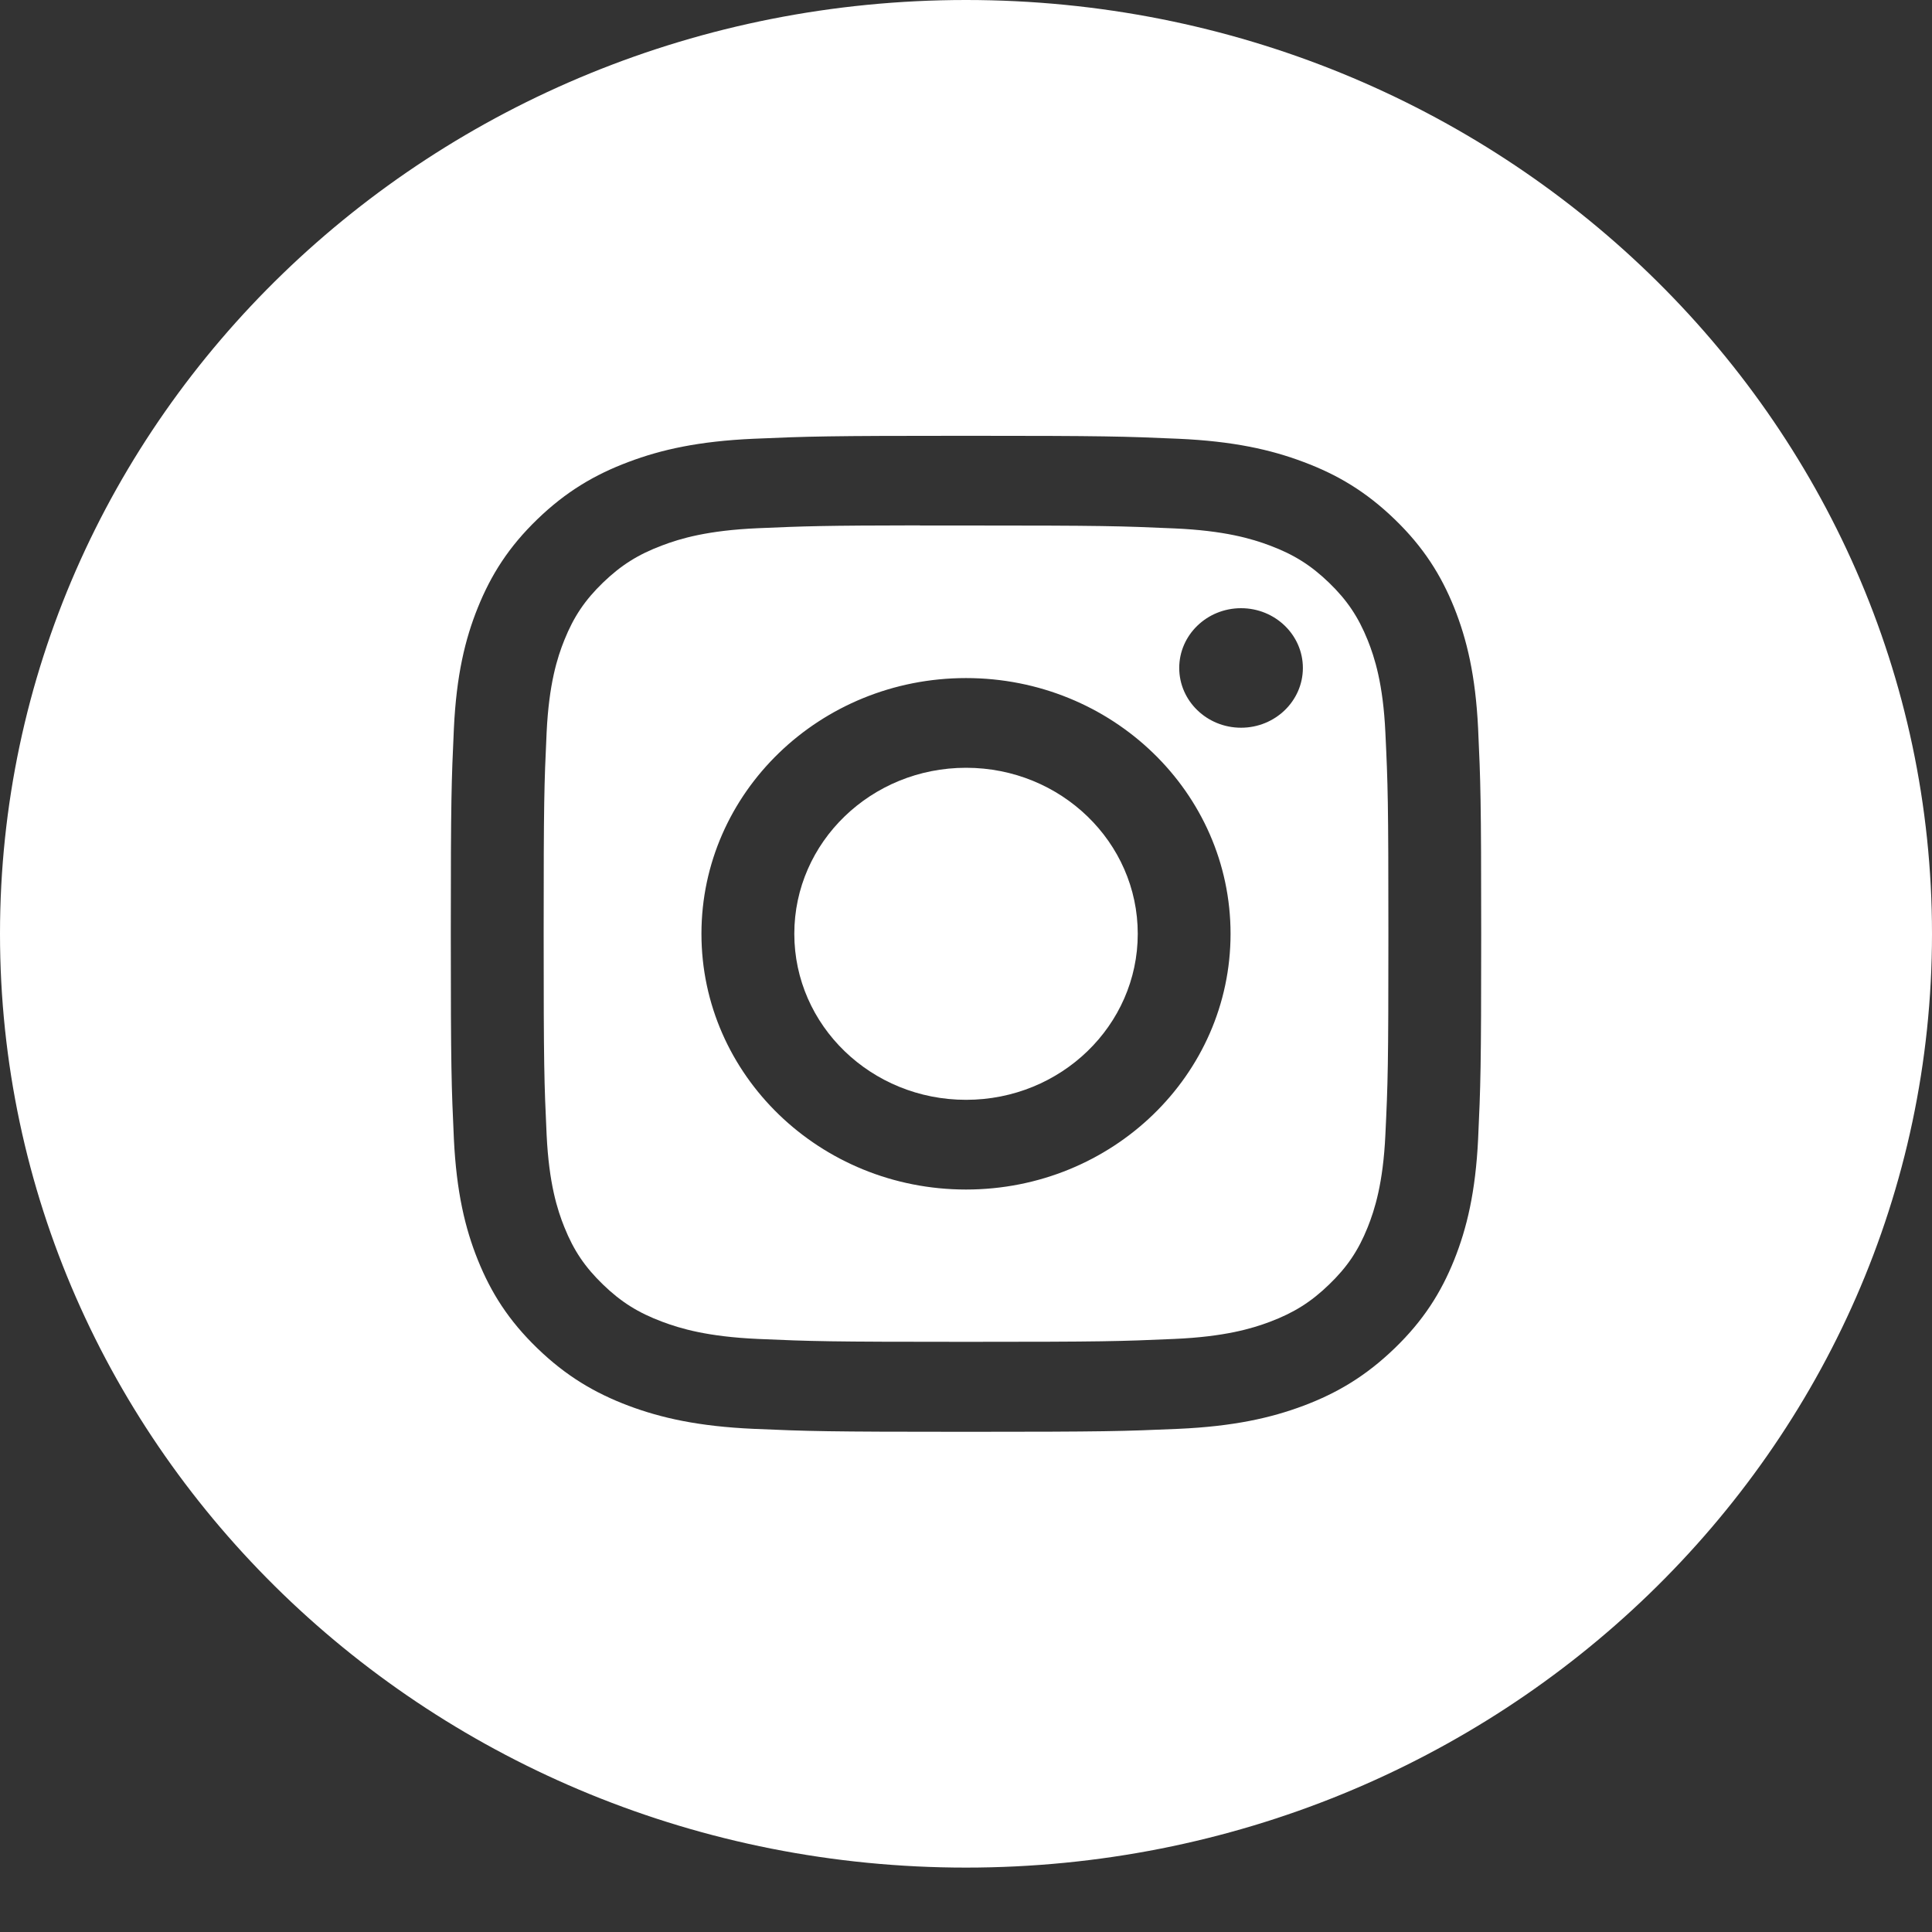
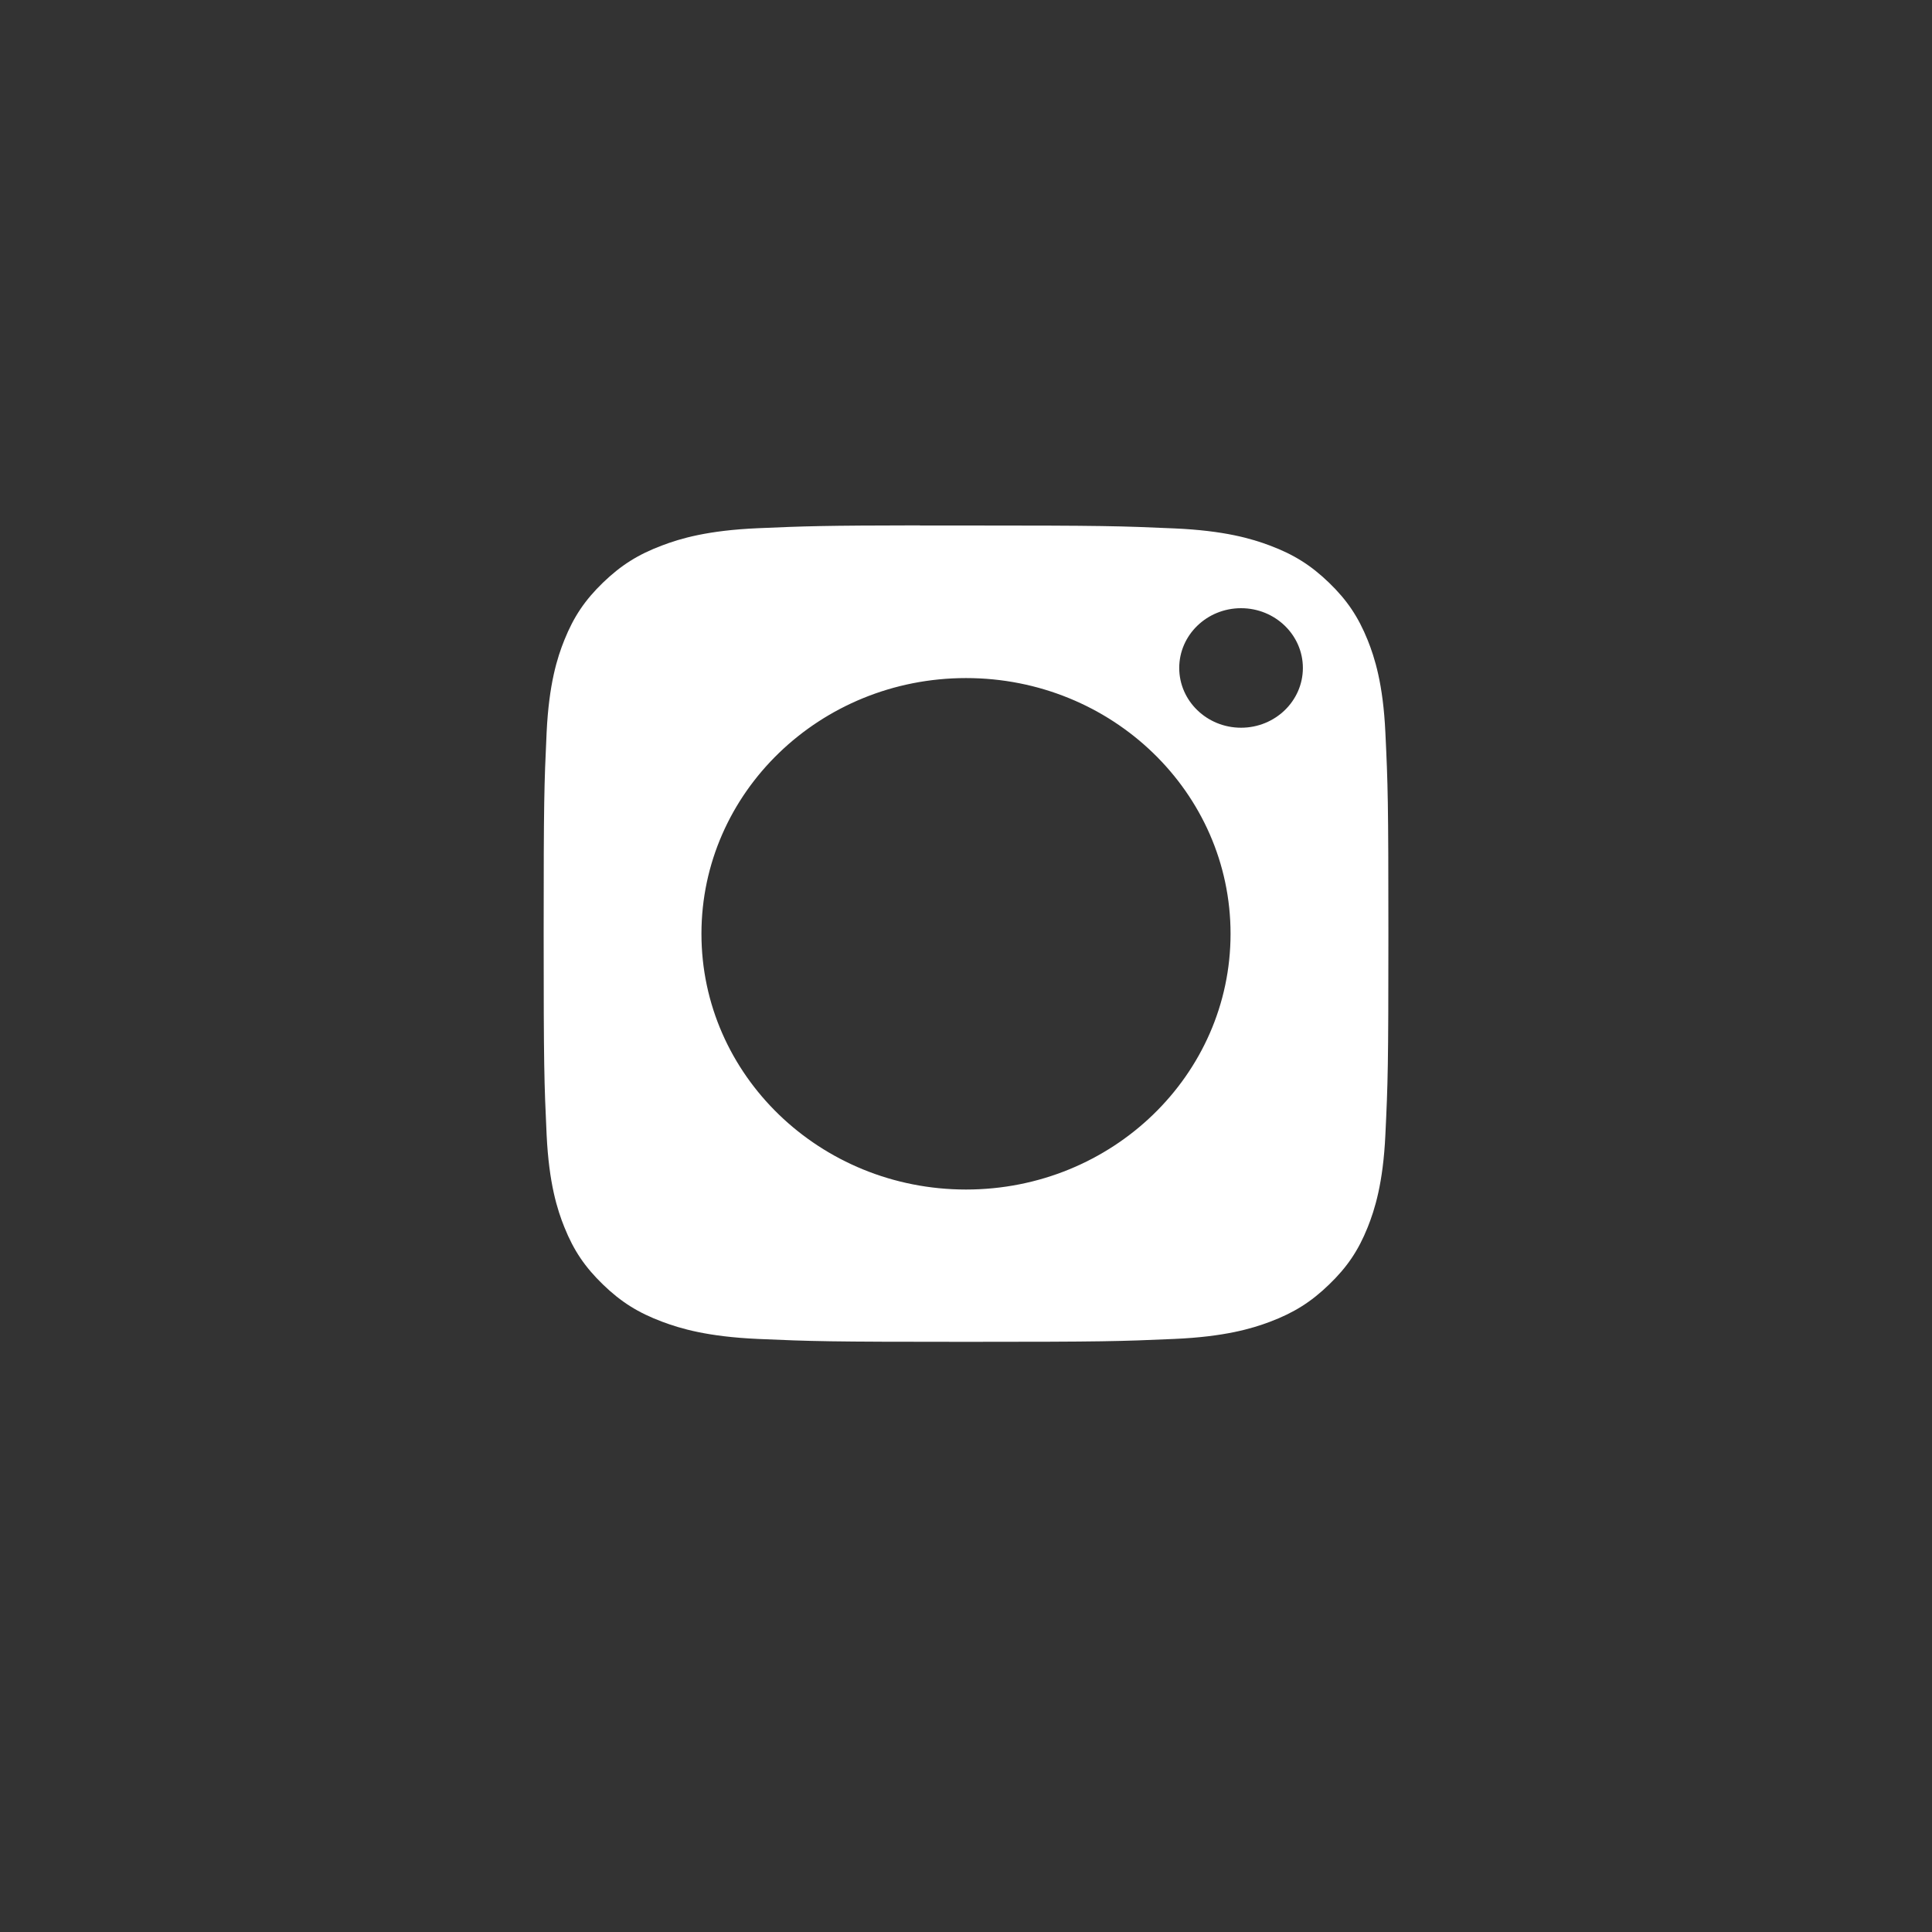
<svg xmlns="http://www.w3.org/2000/svg" width="30" height="30" viewBox="0 0 30 30" fill="none">
  <rect x="0" y="0" width="30" height="30" fill="#333333" stroke="none" />
-   <path fill-rule="evenodd" clip-rule="evenodd" d="M0 14.5C0 6.492 6.716 0 15 0C23.284 0 30 6.492 30 14.5C30 22.508 23.284 29 15 29C6.716 29 0 22.508 0 14.5ZM15.001 6.767C12.828 6.767 12.555 6.776 11.702 6.813C10.85 6.851 10.269 6.981 9.76 7.173C9.234 7.37 8.788 7.634 8.343 8.064C7.898 8.494 7.625 8.926 7.42 9.434C7.221 9.926 7.087 10.488 7.048 11.311C7.01 12.136 7 12.4 7 14.5C7 16.6 7.01 16.863 7.048 17.688C7.088 18.511 7.222 19.073 7.42 19.565C7.625 20.074 7.898 20.505 8.343 20.935C8.787 21.365 9.234 21.63 9.759 21.828C10.268 22.019 10.85 22.149 11.701 22.187C12.555 22.224 12.827 22.233 15 22.233C17.173 22.233 17.444 22.224 18.298 22.187C19.149 22.149 19.732 22.019 20.241 21.828C20.767 21.63 21.212 21.365 21.657 20.935C22.102 20.505 22.375 20.074 22.58 19.565C22.777 19.073 22.912 18.511 22.952 17.688C22.99 16.863 23 16.6 23 14.5C23 12.4 22.99 12.136 22.952 11.311C22.912 10.488 22.777 9.926 22.58 9.434C22.375 8.926 22.102 8.494 21.657 8.064C21.212 7.634 20.767 7.37 20.24 7.173C19.73 6.981 19.148 6.851 18.297 6.813C17.443 6.776 17.172 6.767 14.998 6.767H15.001Z" fill="white" />
  <path fill-rule="evenodd" clip-rule="evenodd" d="M14.283 8.16C14.496 8.16 14.734 8.16 15.001 8.16C17.137 8.16 17.39 8.168 18.233 8.205C19.014 8.239 19.437 8.365 19.719 8.471C20.092 8.611 20.358 8.779 20.638 9.049C20.918 9.32 21.091 9.578 21.237 9.939C21.346 10.211 21.477 10.62 21.512 11.374C21.551 12.19 21.559 12.434 21.559 14.498C21.559 16.562 21.551 16.807 21.512 17.622C21.477 18.376 21.346 18.785 21.237 19.058C21.092 19.419 20.918 19.676 20.638 19.946C20.358 20.217 20.092 20.384 19.719 20.525C19.437 20.631 19.014 20.757 18.233 20.791C17.39 20.828 17.137 20.836 15.001 20.836C12.865 20.836 12.611 20.828 11.768 20.791C10.988 20.756 10.565 20.63 10.283 20.524C9.909 20.384 9.643 20.217 9.363 19.946C9.083 19.675 8.909 19.418 8.764 19.057C8.654 18.785 8.524 18.376 8.488 17.622C8.45 16.806 8.442 16.561 8.442 14.496C8.442 12.431 8.45 12.188 8.488 11.372C8.524 10.618 8.654 10.209 8.764 9.937C8.909 9.576 9.083 9.318 9.363 9.047C9.643 8.777 9.909 8.609 10.283 8.469C10.565 8.362 10.988 8.236 11.768 8.202C12.506 8.17 12.792 8.16 14.283 8.158V8.16ZM19.271 9.444C18.741 9.444 18.311 9.86 18.311 10.372C18.311 10.884 18.741 11.3 19.271 11.3C19.801 11.3 20.231 10.884 20.231 10.372C20.231 9.86 19.801 9.444 19.271 9.444ZM15.001 10.529C12.732 10.529 10.892 12.307 10.892 14.5C10.892 16.693 12.732 18.471 15.001 18.471C17.27 18.471 19.108 16.693 19.108 14.5C19.108 12.307 17.27 10.529 15.001 10.529Z" fill="white" />
-   <path fill-rule="evenodd" clip-rule="evenodd" d="M15.001 11.922C16.473 11.922 17.667 13.076 17.667 14.5C17.667 15.924 16.473 17.078 15.001 17.078C13.528 17.078 12.334 15.924 12.334 14.5C12.334 13.076 13.528 11.922 15.001 11.922Z" fill="white" />
</svg>